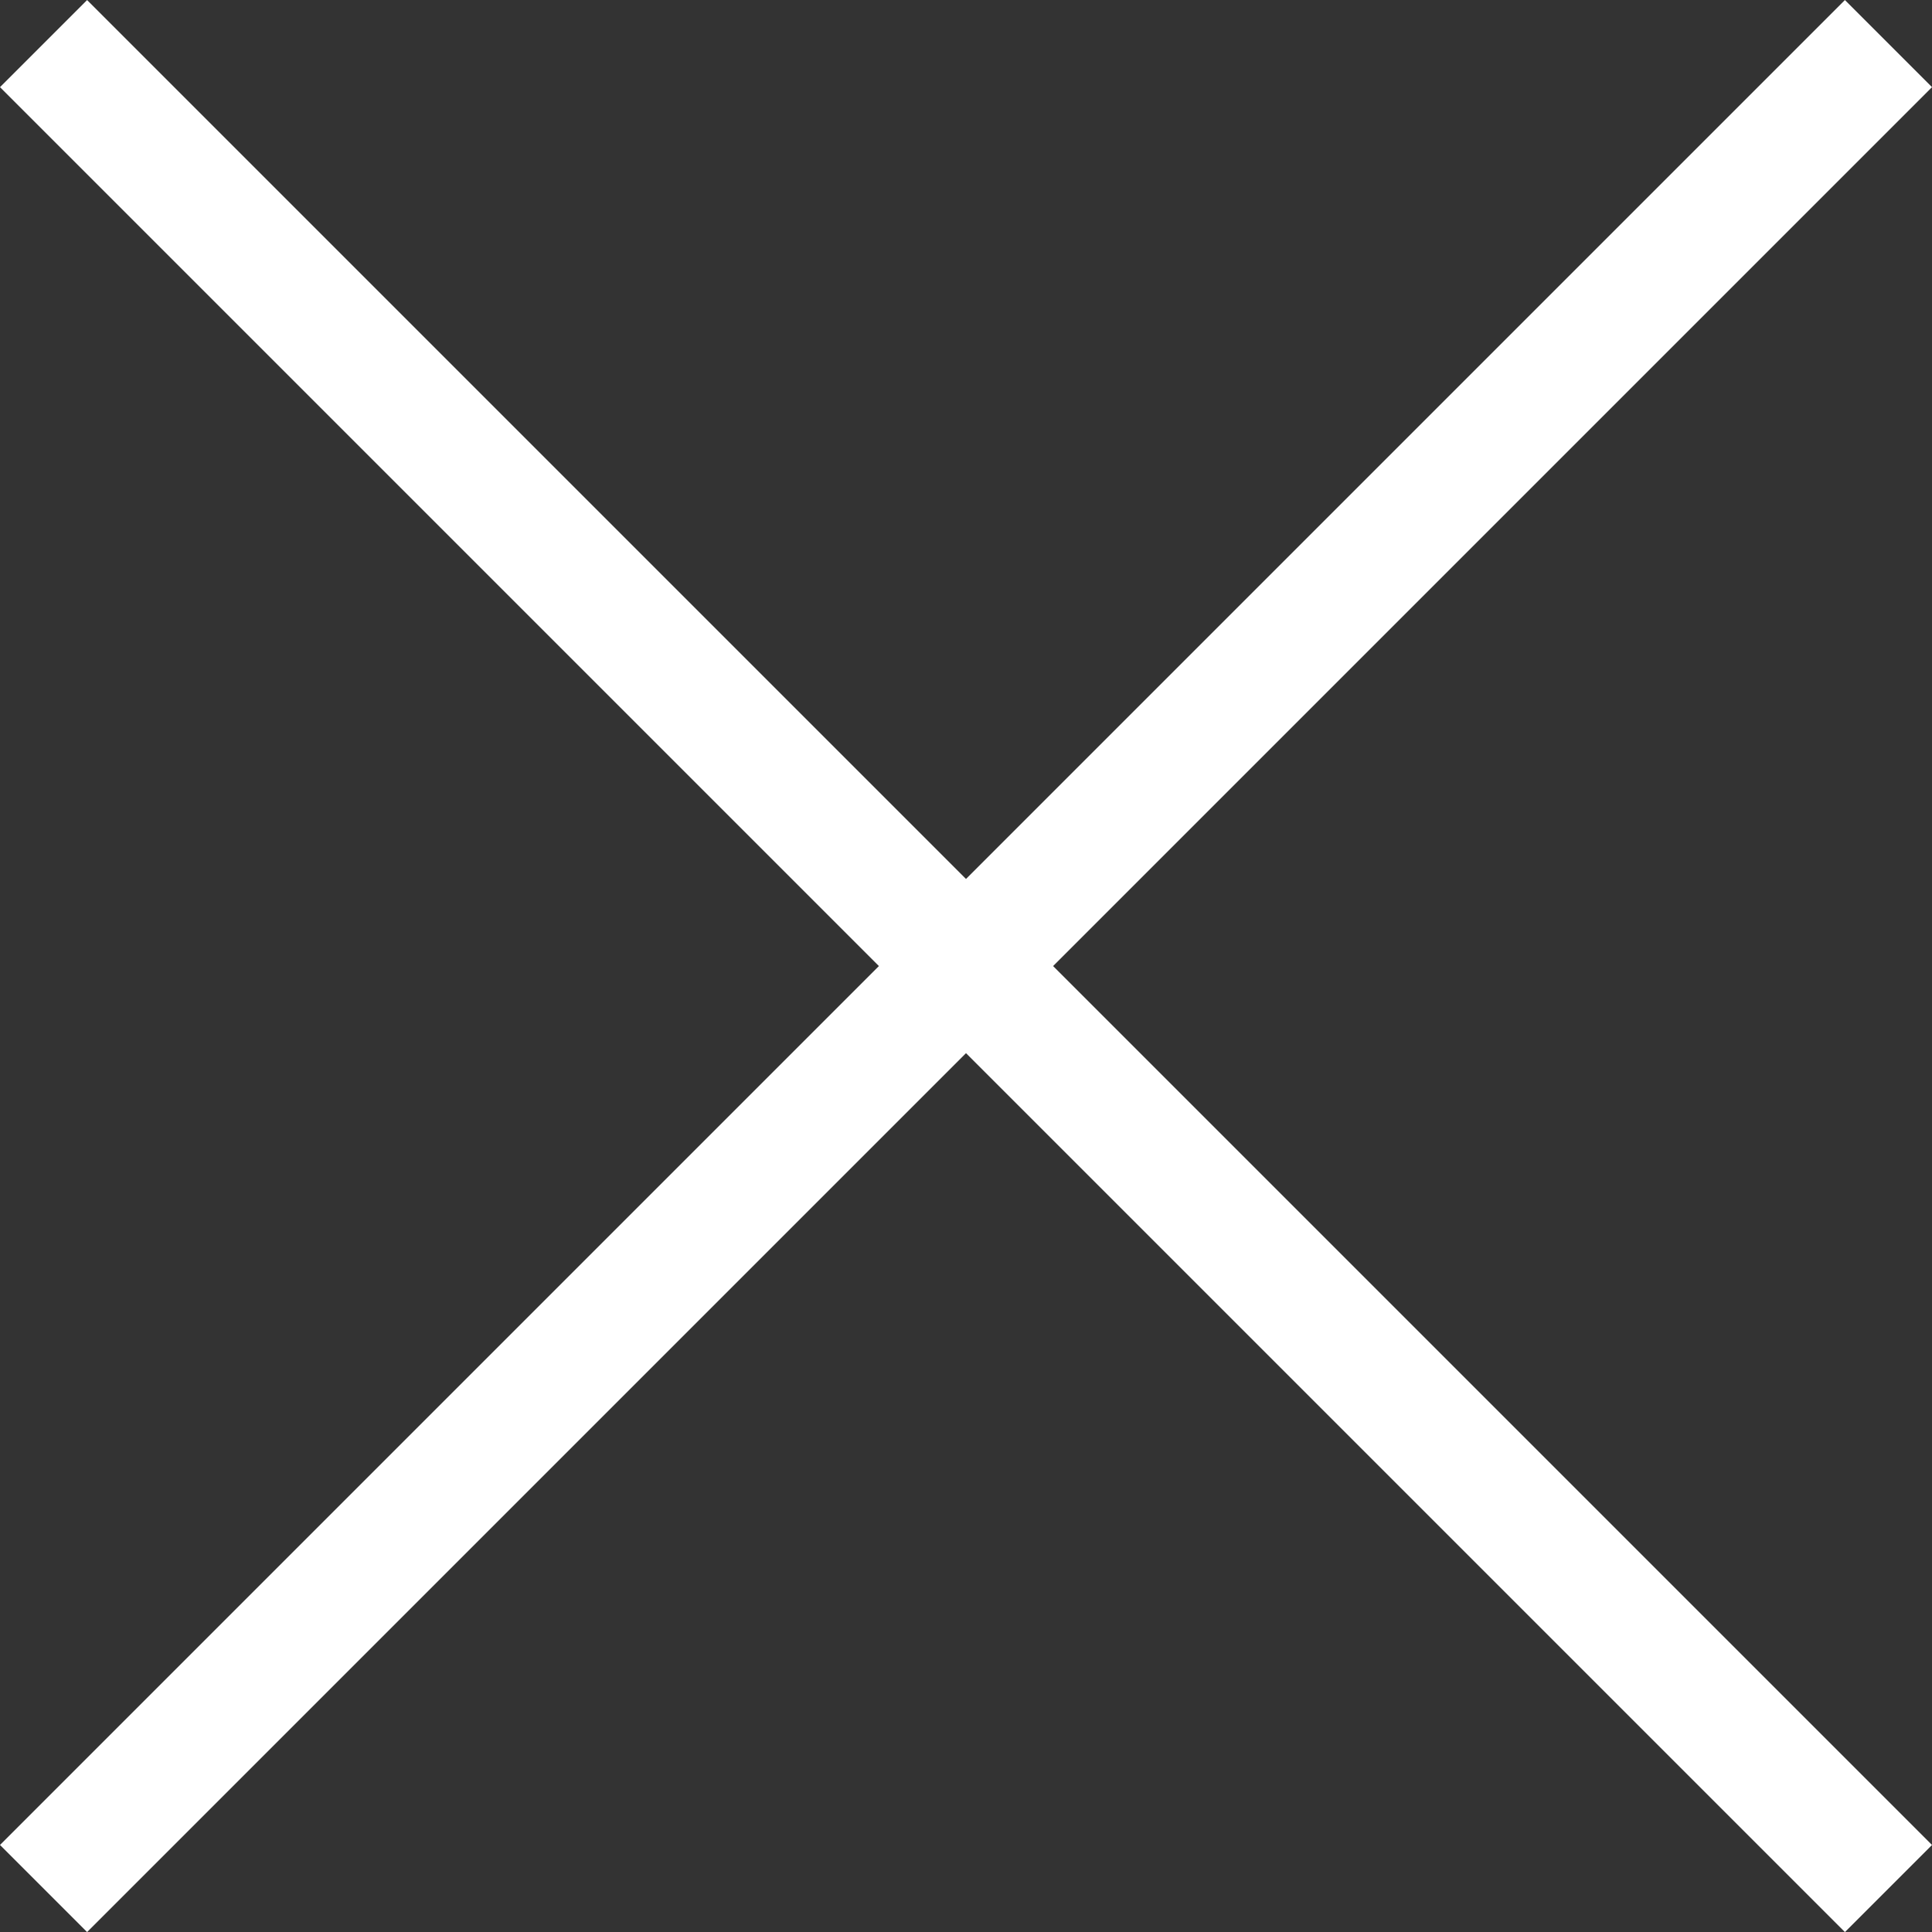
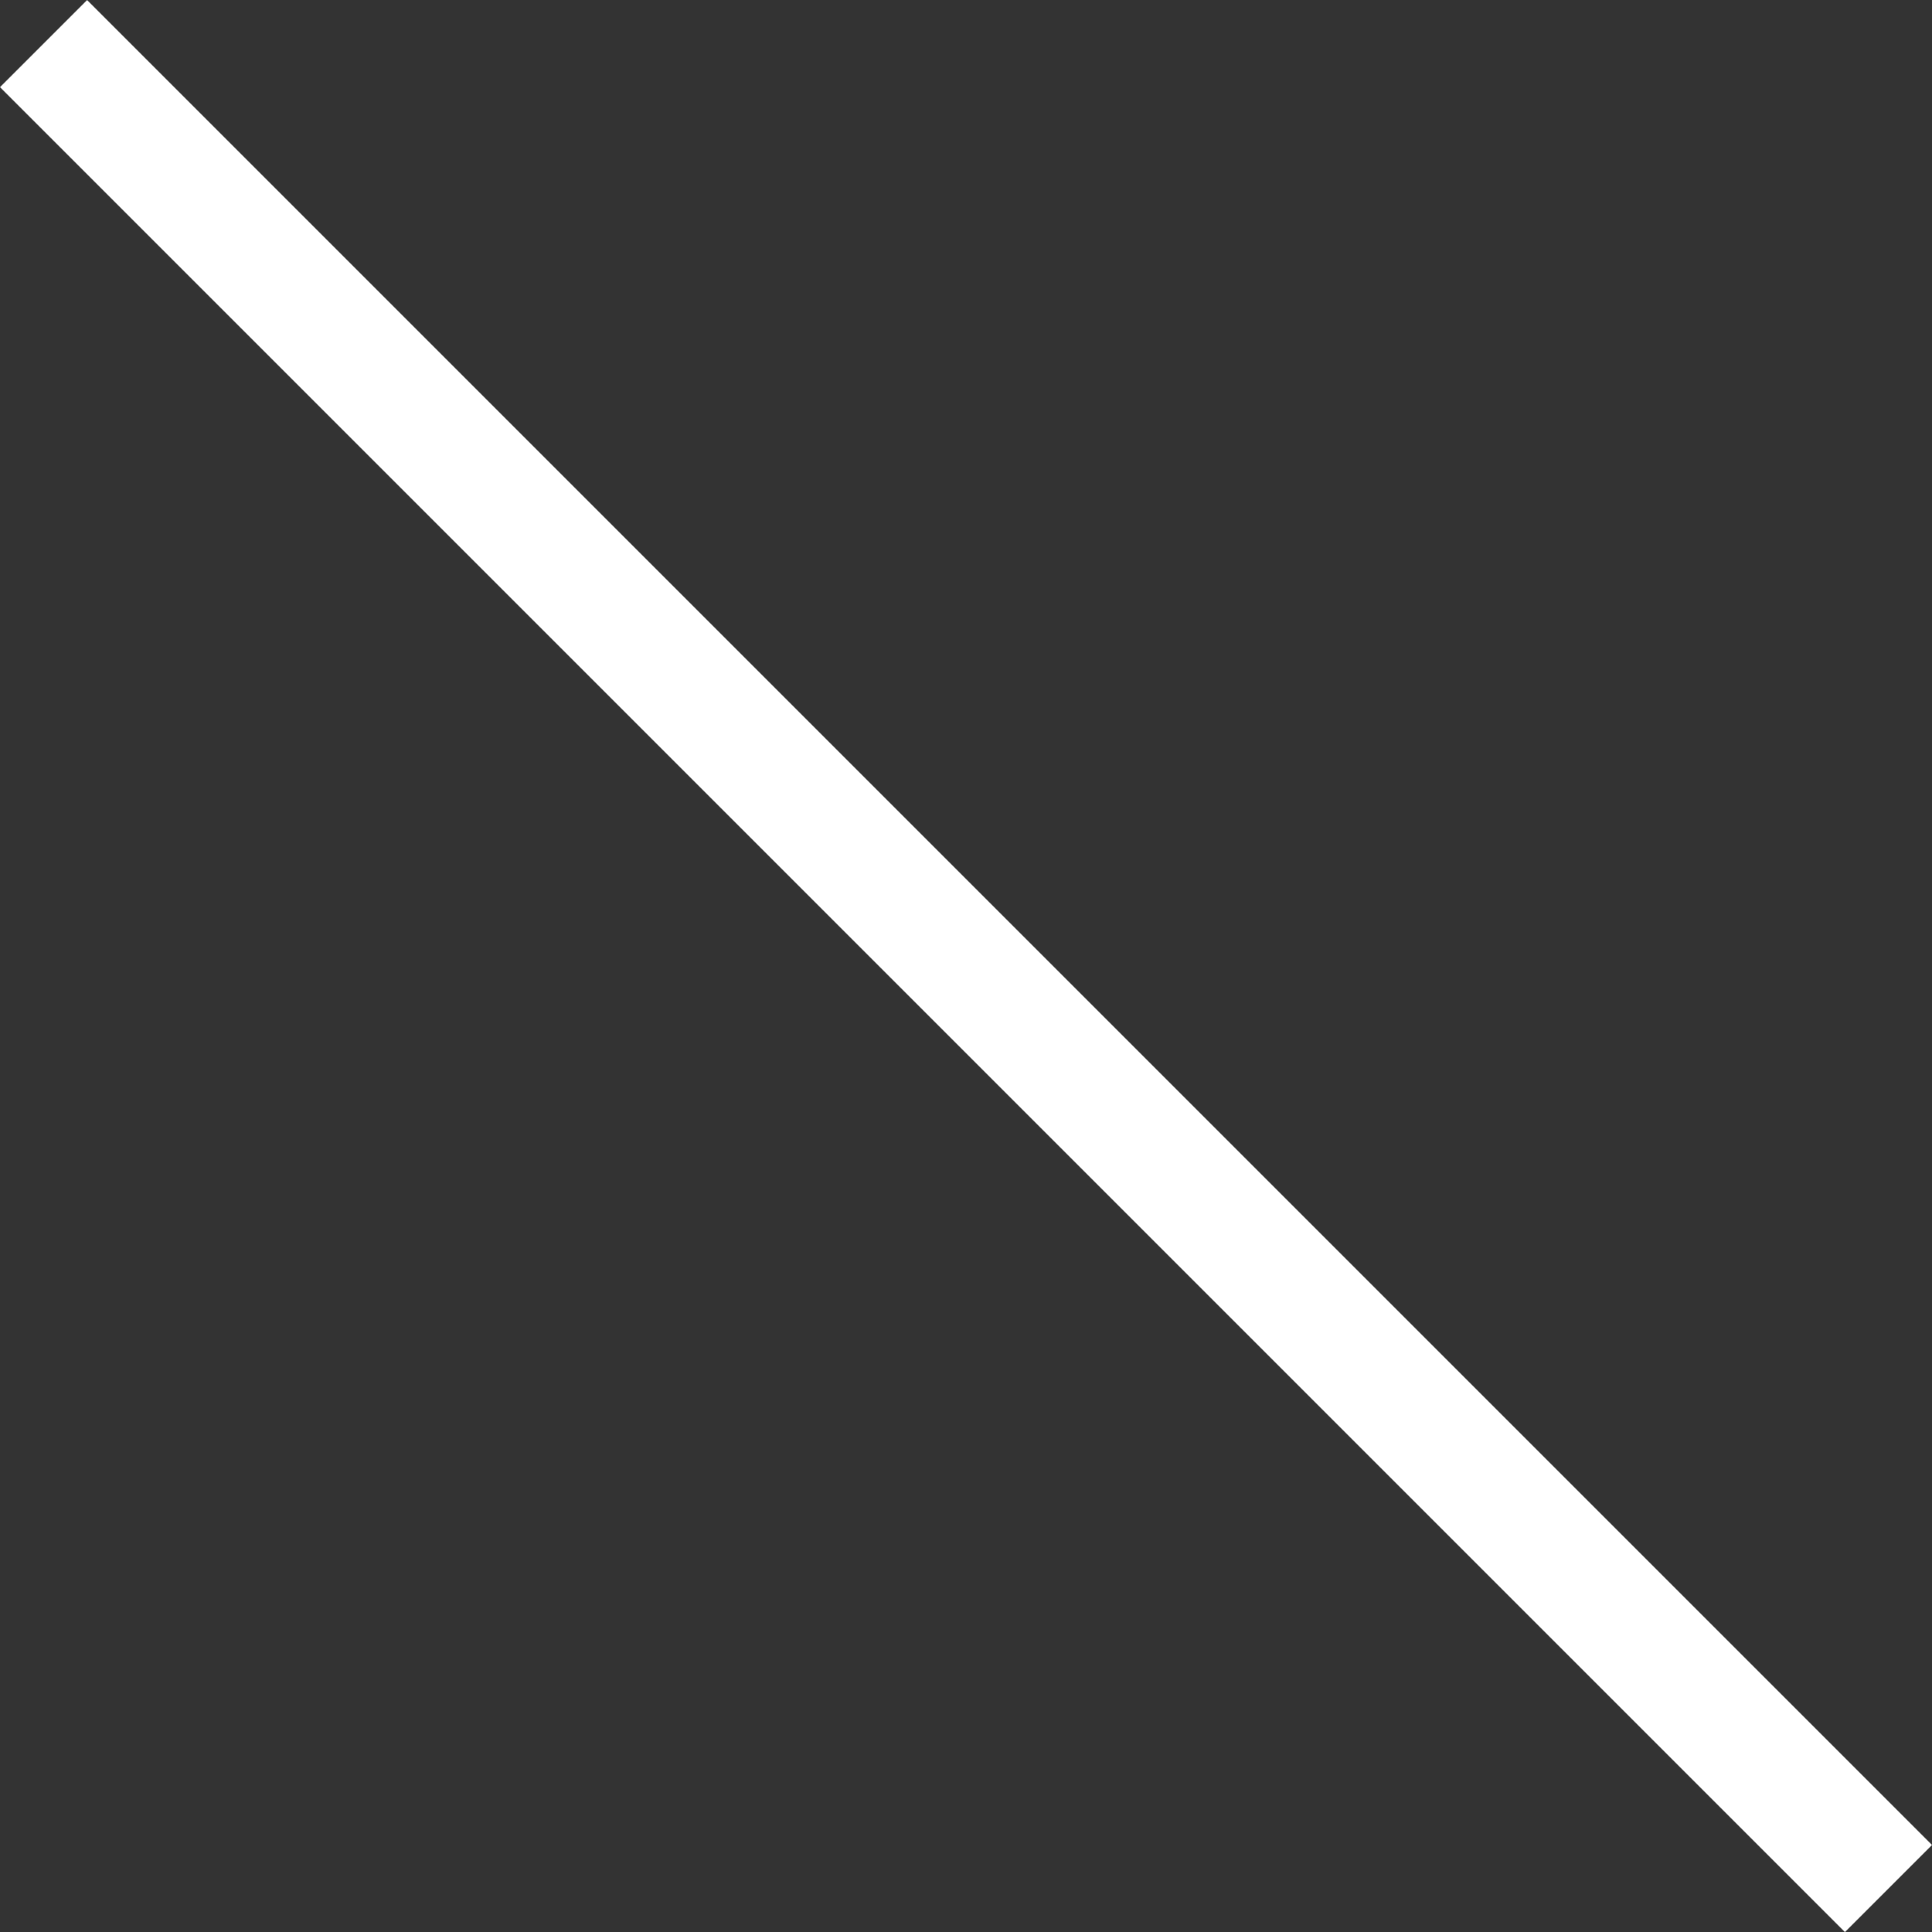
<svg xmlns="http://www.w3.org/2000/svg" width="31.369" height="31.37" viewBox="0 0 31.369 31.37">
  <rect x="0" y="0" width="31.369" height="31.37" fill="#333333" stroke="none" />
  <g id="close_ico" transform="translate(-322.571 -39.792)">
-     <path id="パス_19740" data-name="パス 19740" d="M0,0H42.363" transform="translate(323.278 70.455) rotate(-45)" fill="none" stroke="#fff" stroke-width="2" />
    <path id="パス_19741" data-name="パス 19741" d="M0,0H42.363" transform="translate(323.278 40.5) rotate(45)" fill="none" stroke="#fff" stroke-width="2" />
  </g>
</svg>